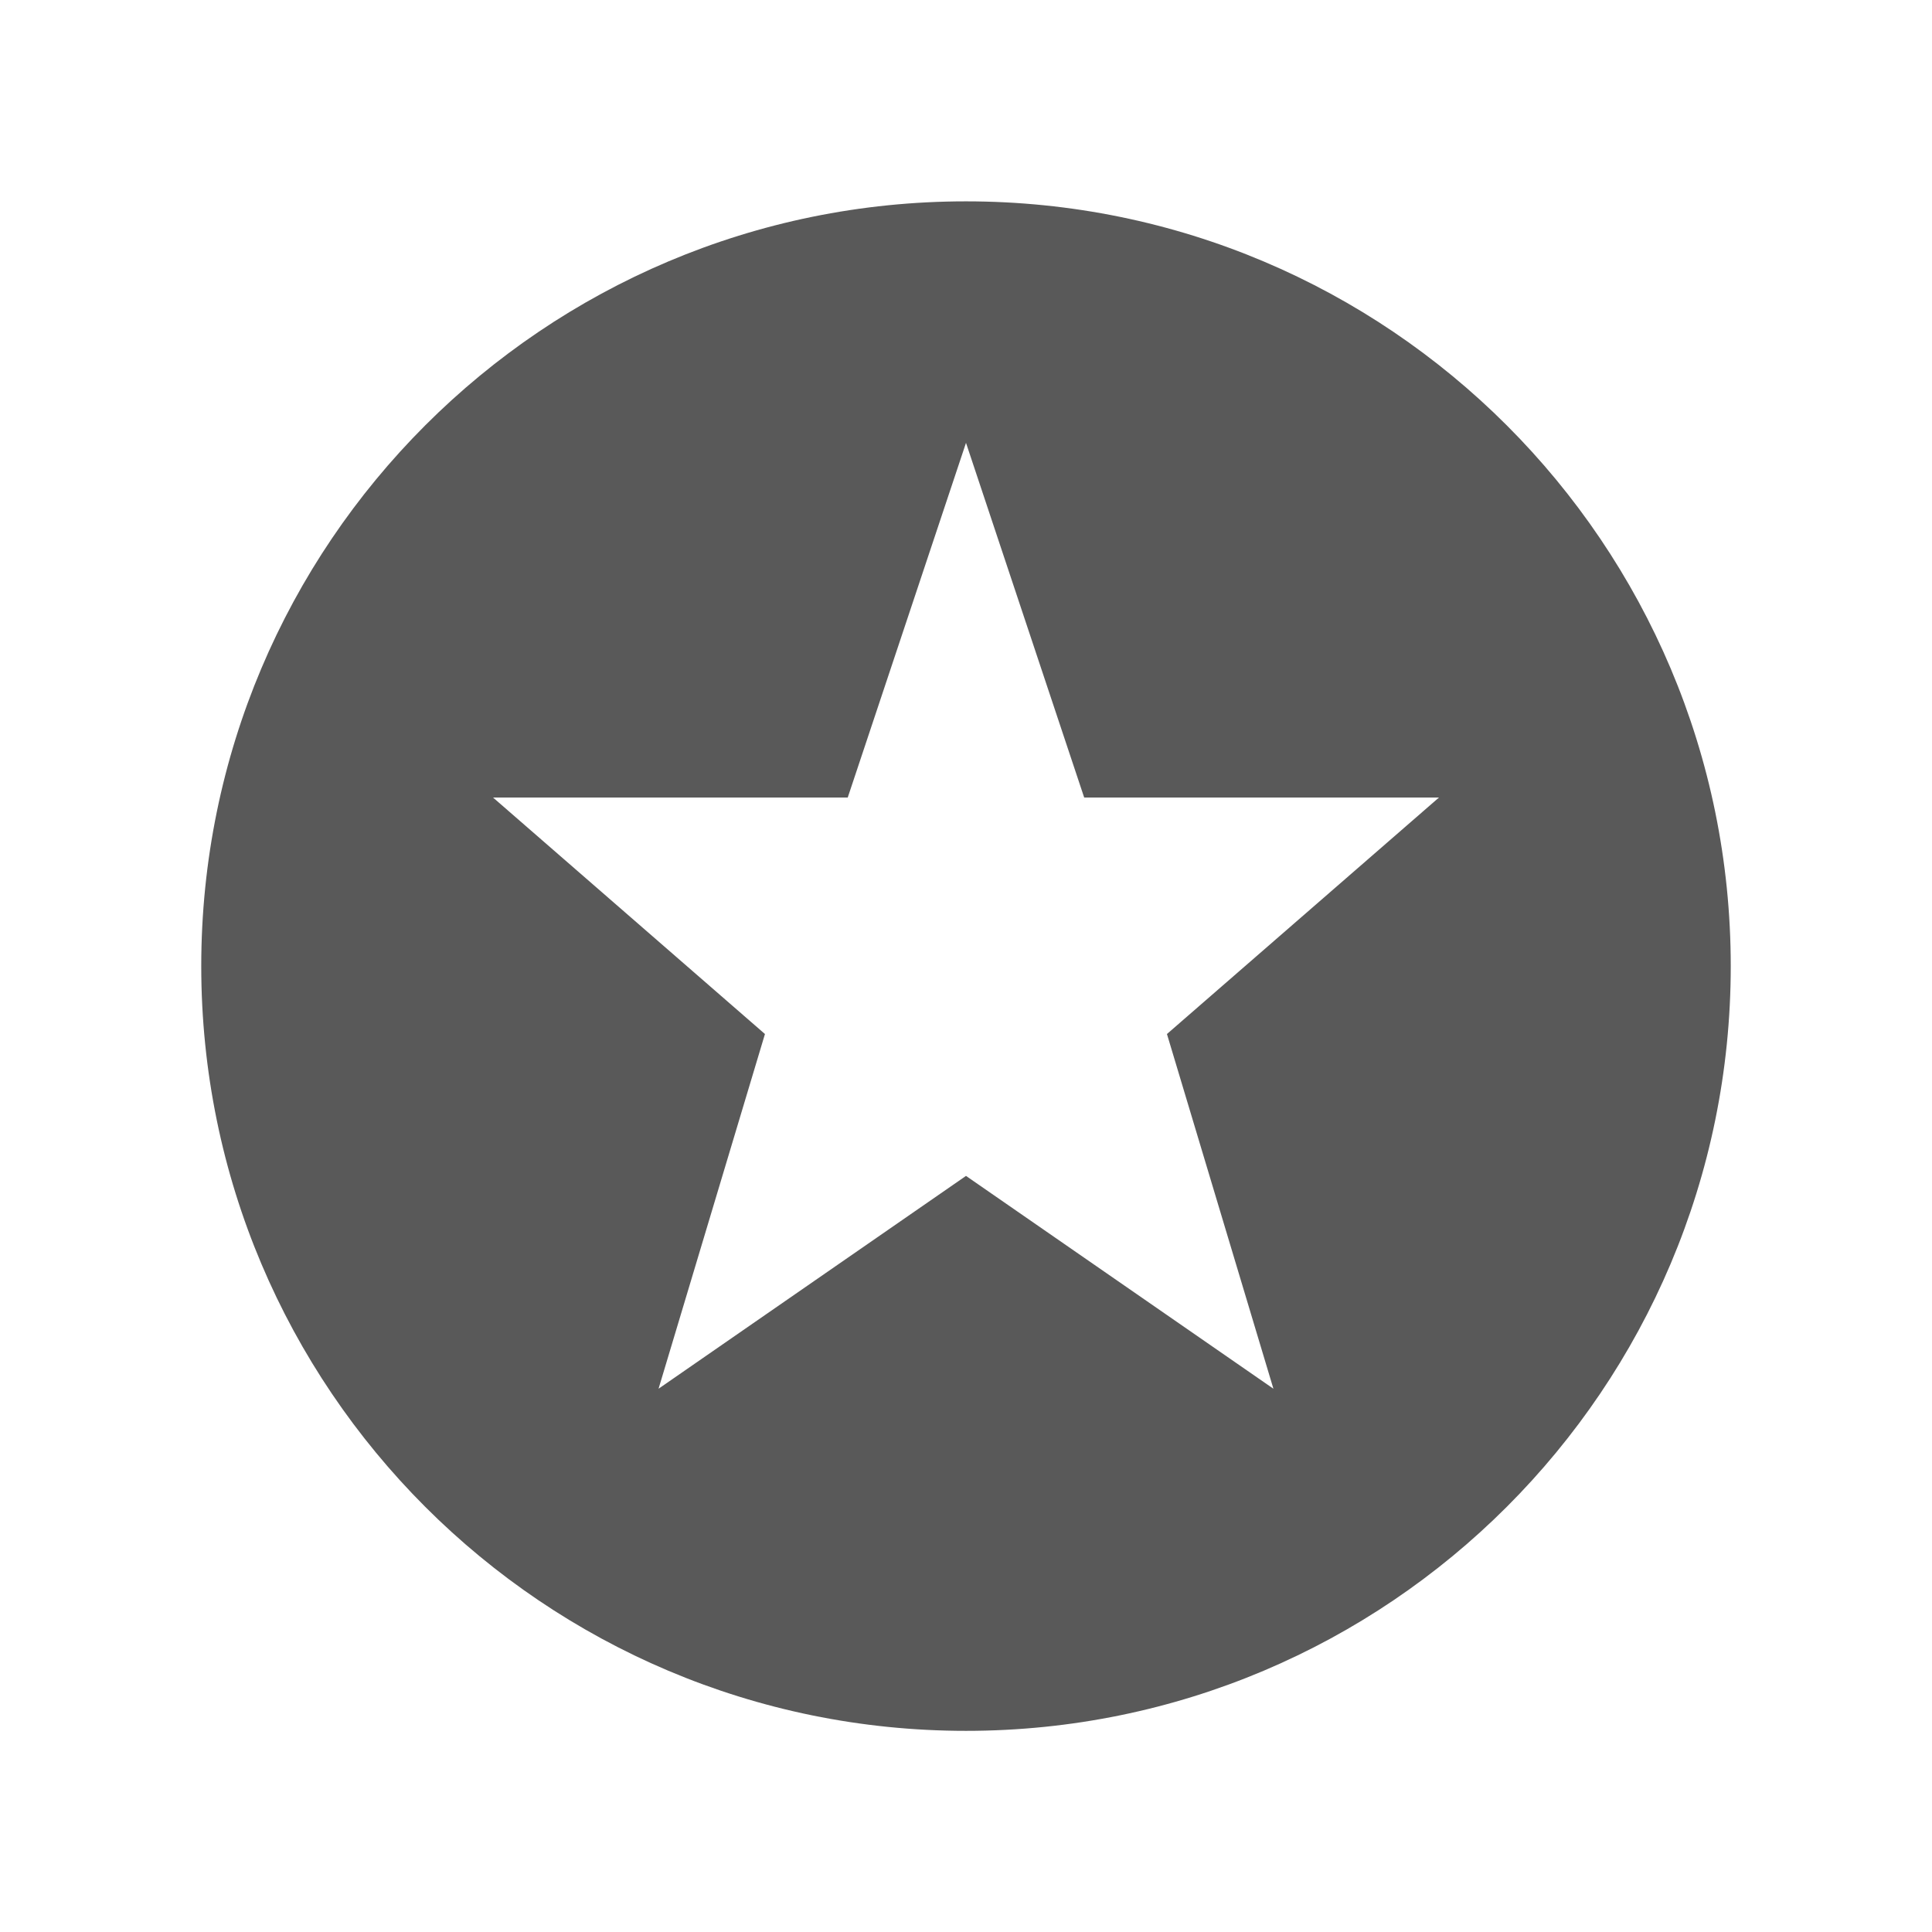
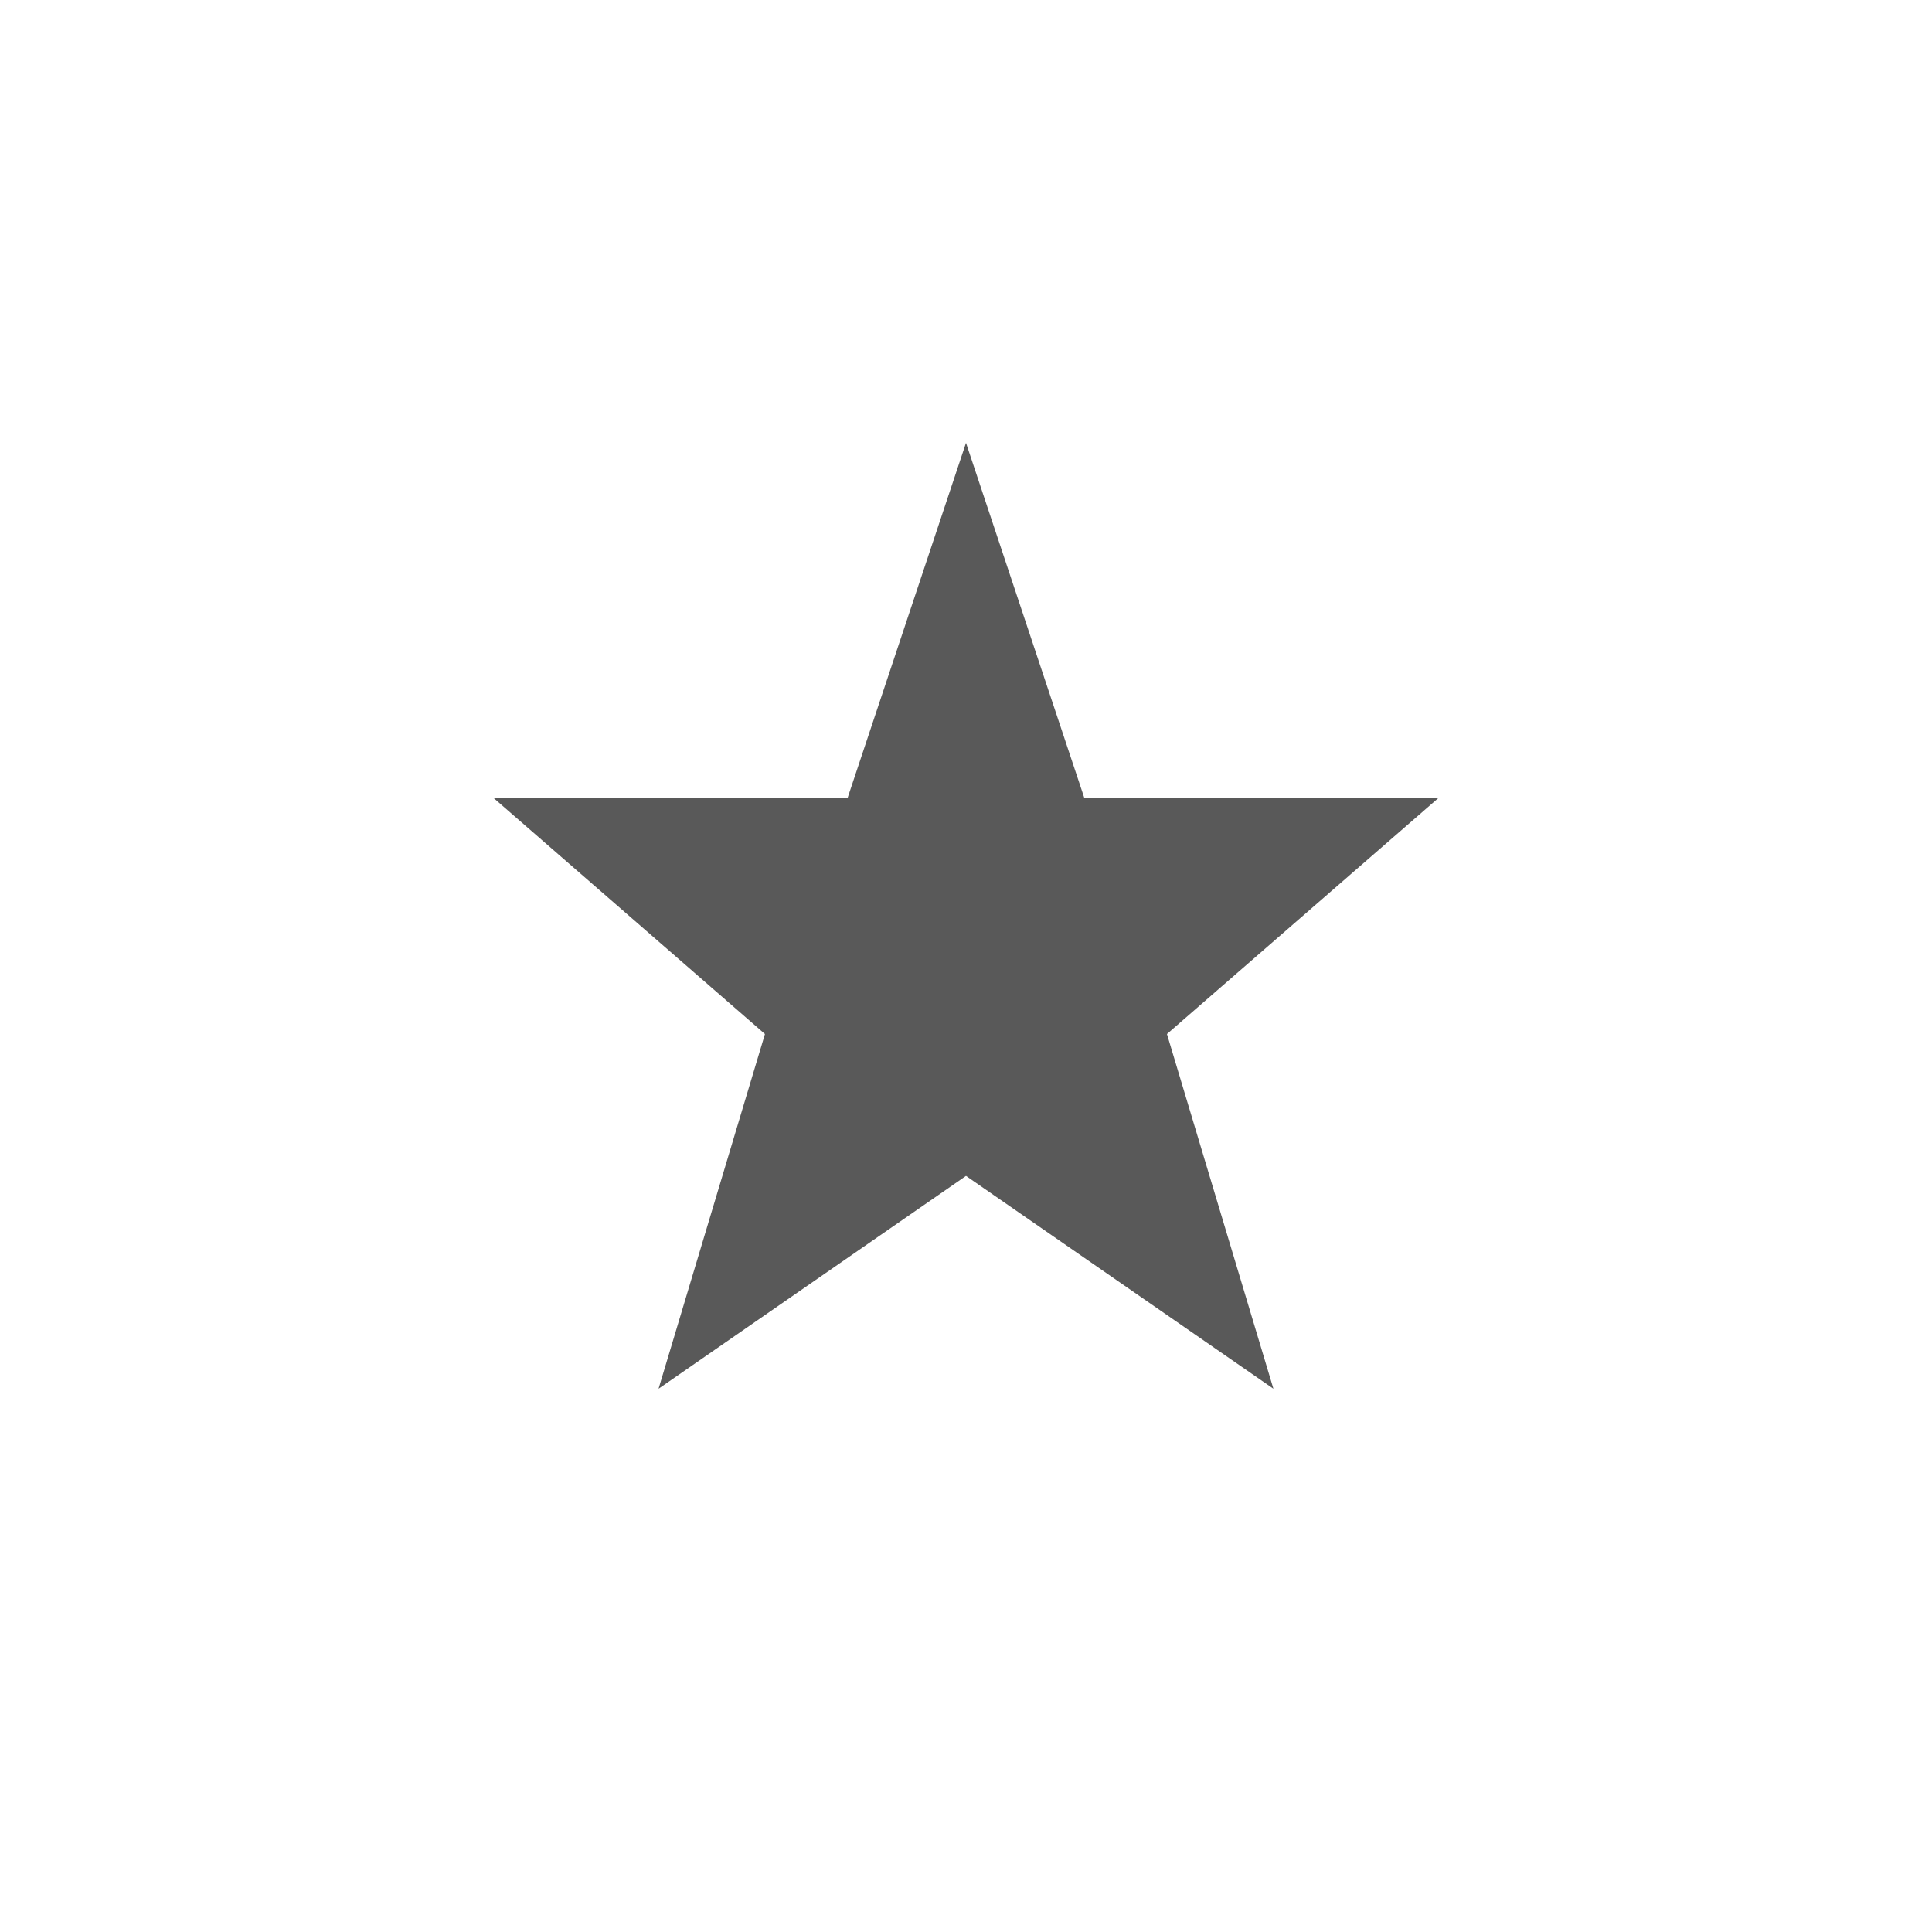
<svg xmlns="http://www.w3.org/2000/svg" width="364" height="364" xml:space="preserve" overflow="hidden">
  <g transform="translate(-81 -339)">
-     <path d="M263 376.936C183.425 376.936 118.917 441.444 118.917 521.019 118.917 600.594 183.425 665.102 263 665.102 342.575 665.102 407.083 600.594 407.083 521.019 407.083 441.444 342.575 376.936 263 376.936ZM320.918 600.644 263 560.547 205.075 600.644 225.121 533.816 173.896 489.264 240.716 489.264 263 422.436 285.268 489.264 352.104 489.264 300.86 533.816Z" fill="#595959" />
+     <path d="M263 376.936ZM320.918 600.644 263 560.547 205.075 600.644 225.121 533.816 173.896 489.264 240.716 489.264 263 422.436 285.268 489.264 352.104 489.264 300.86 533.816Z" fill="#595959" />
  </g>
</svg>